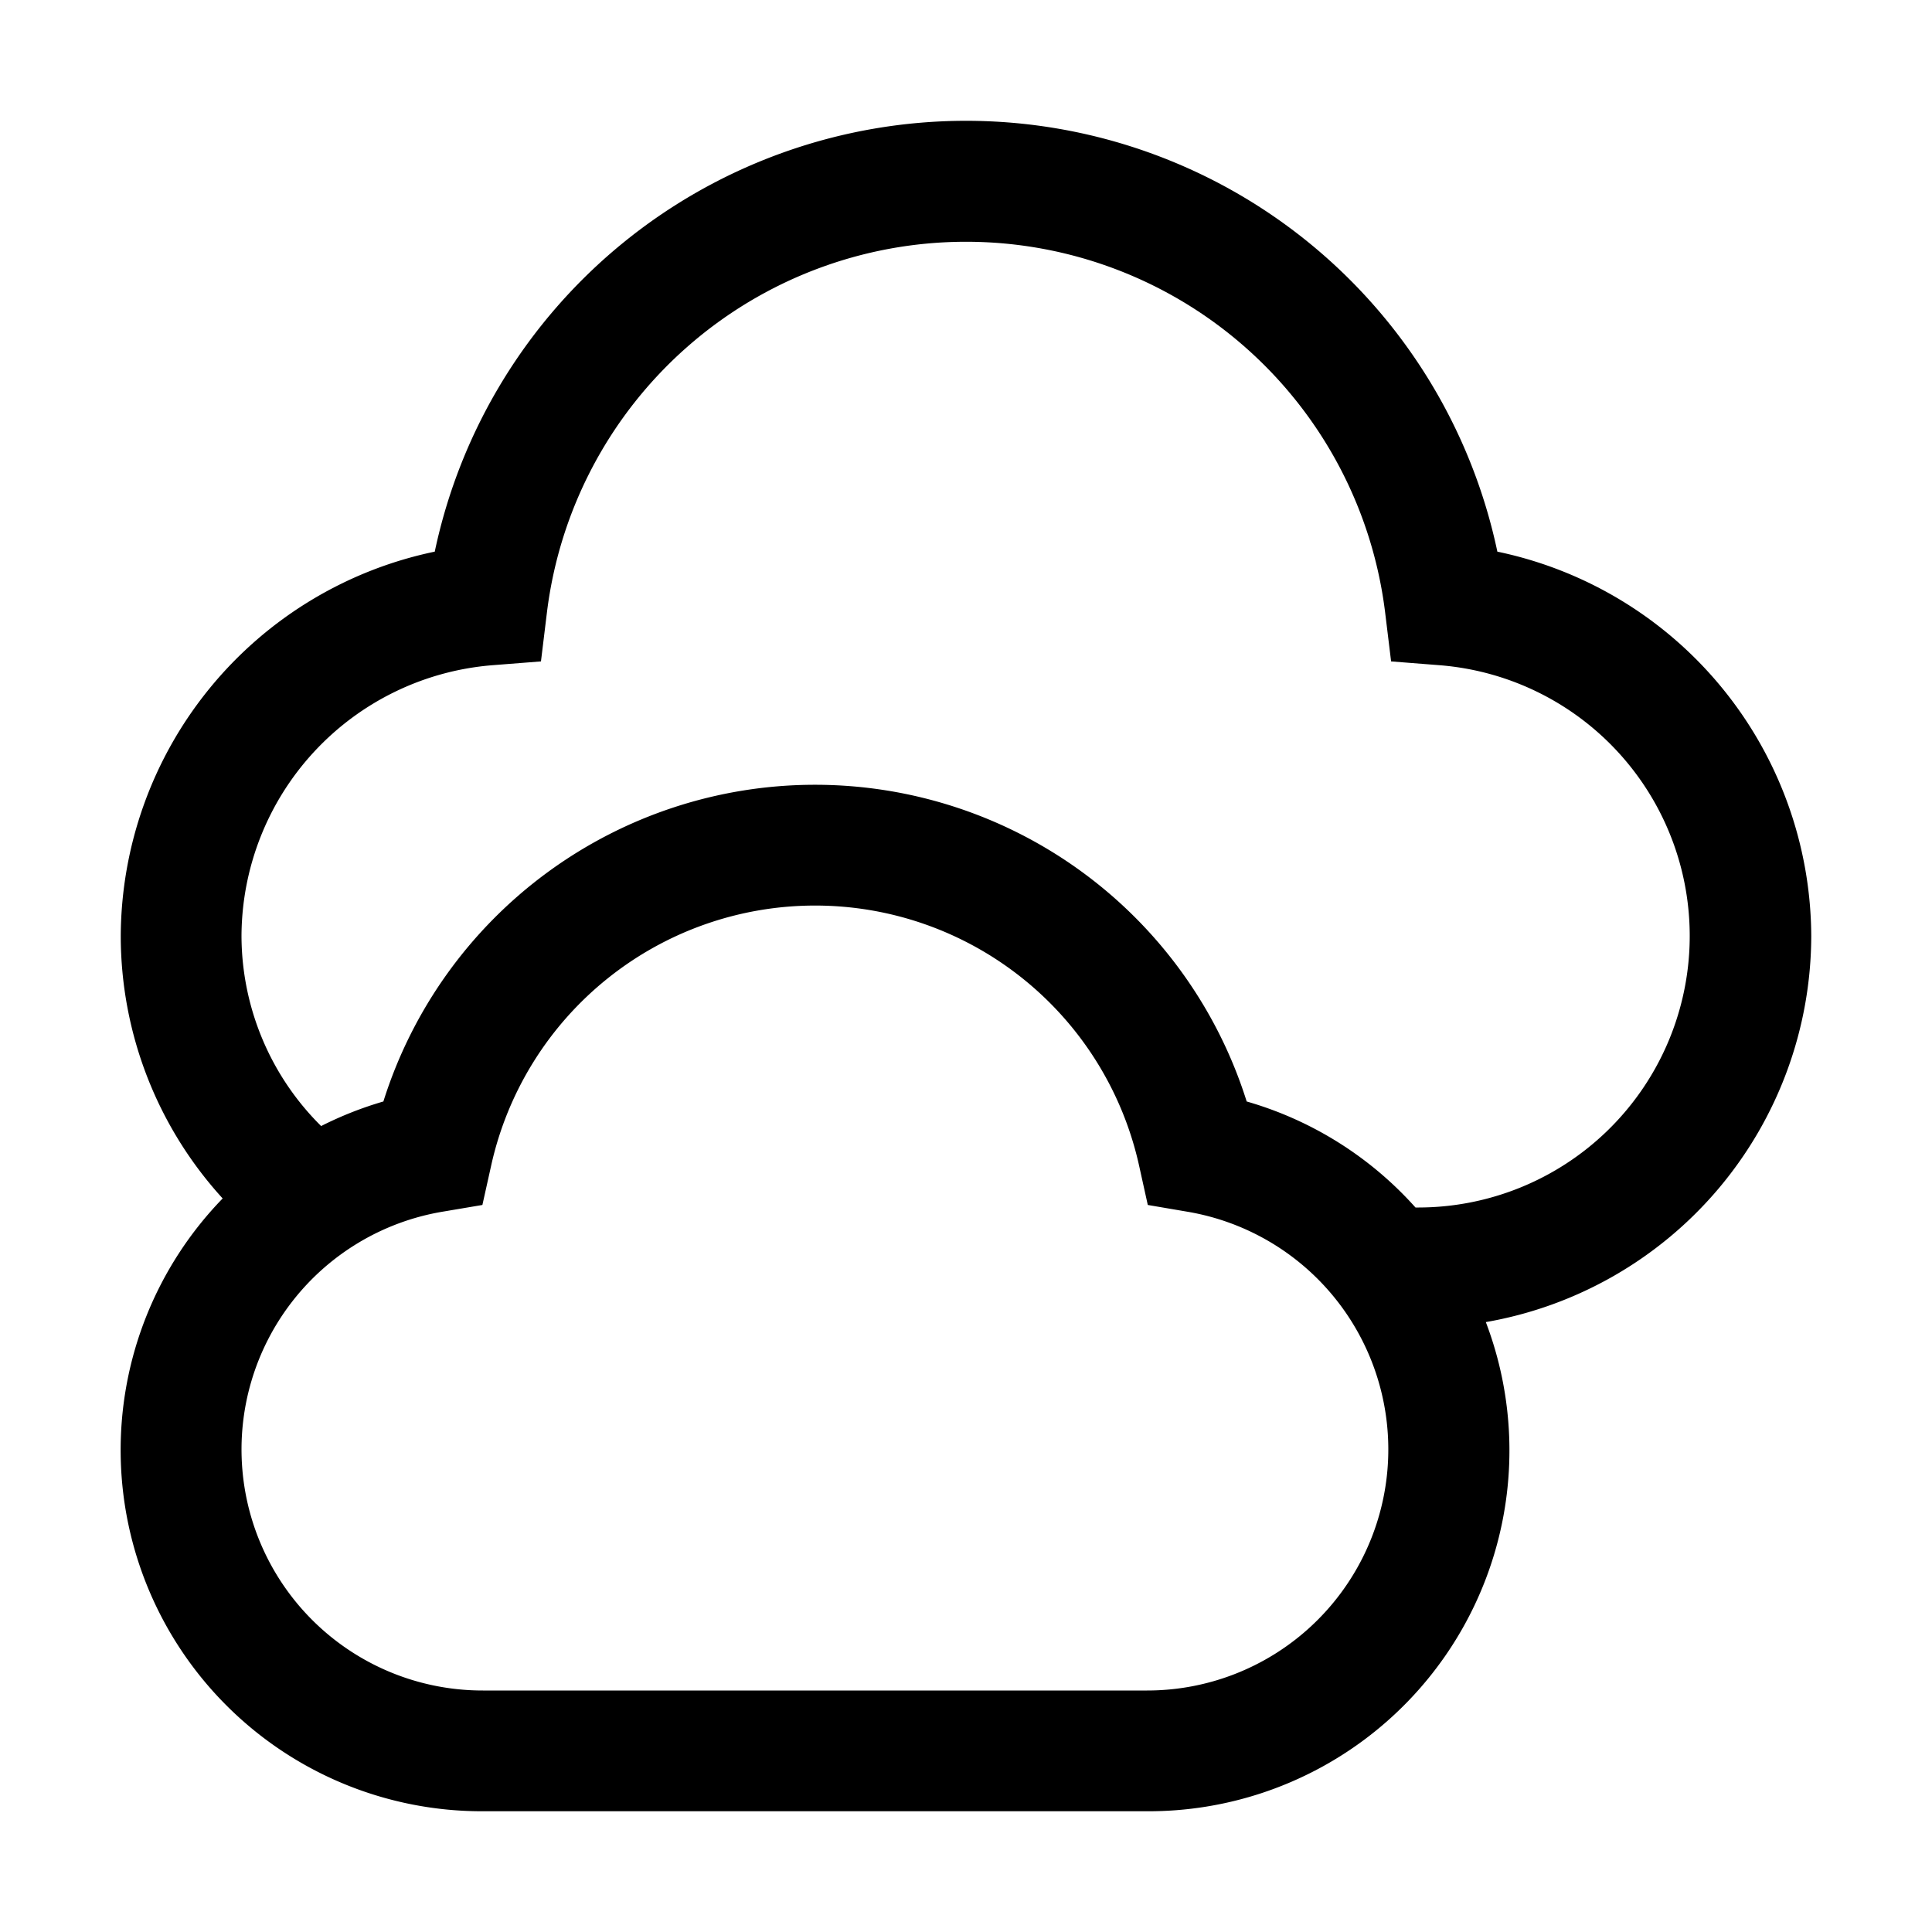
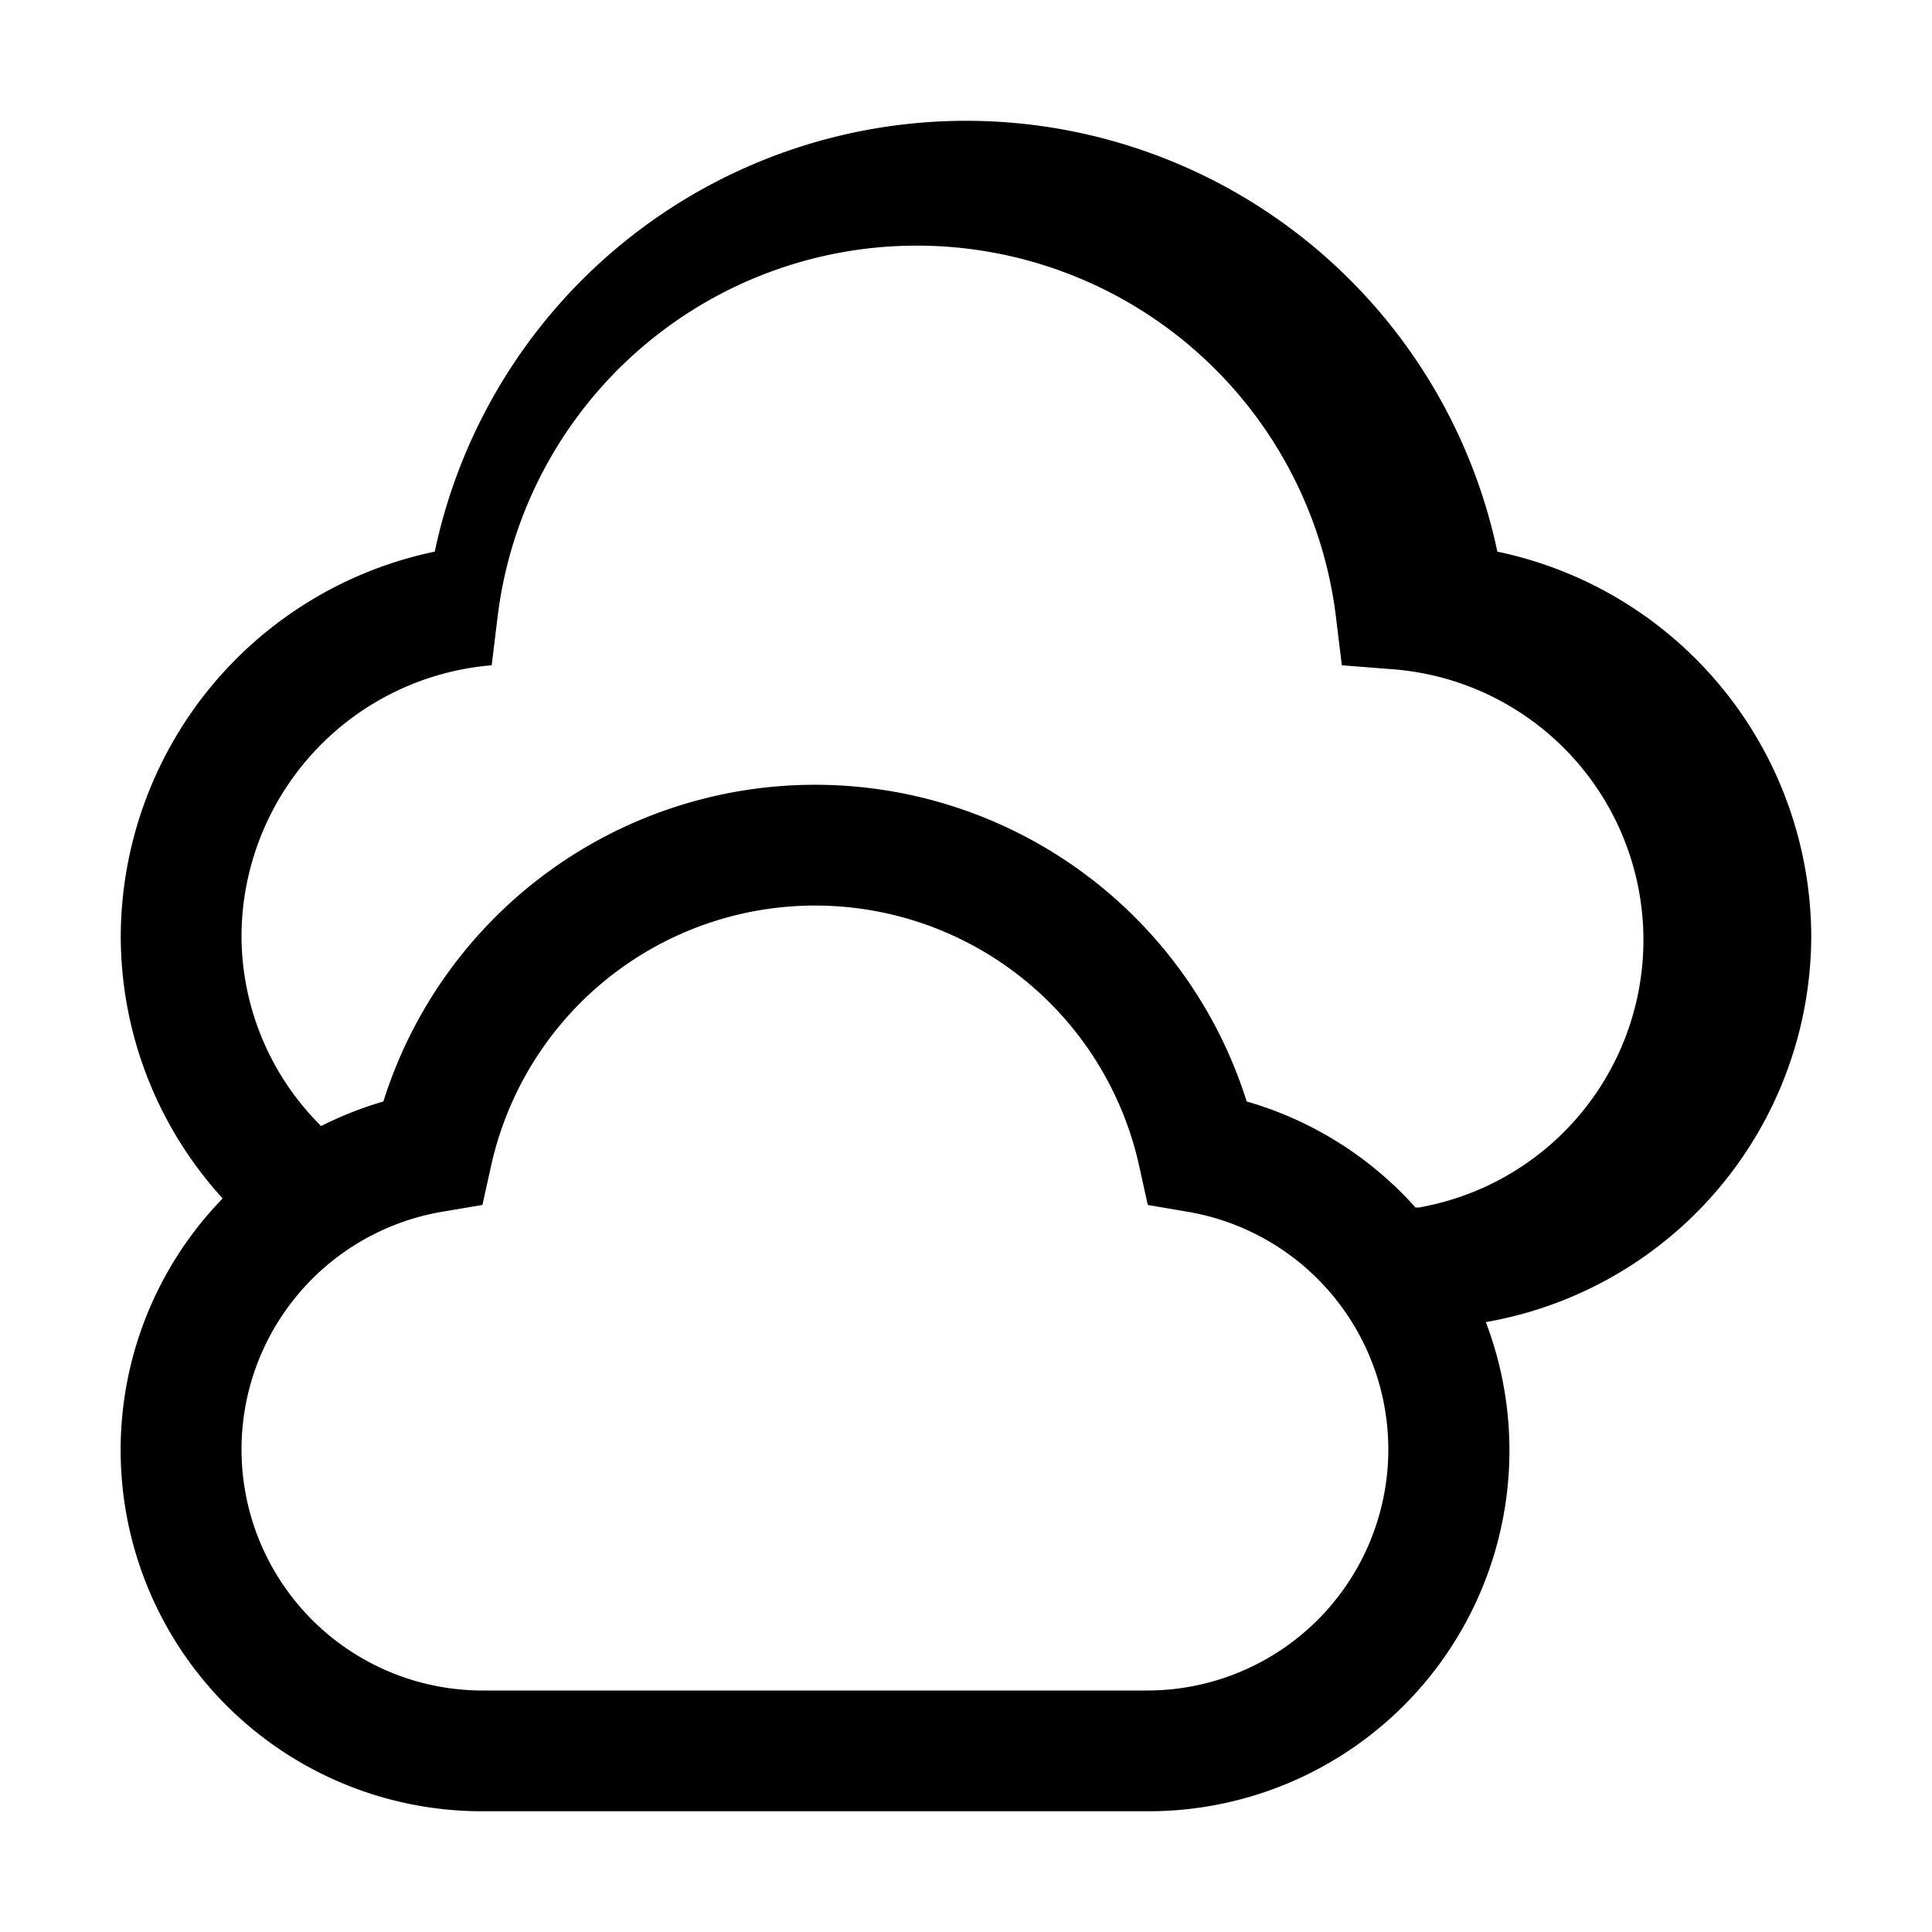
<svg xmlns="http://www.w3.org/2000/svg" width="800" height="800" viewBox="0 0 32 32">
-   <path fill="currentColor" d="M30 15.5a6.532 6.532 0 0 0-5.199-6.363a8.994 8.994 0 0 0-17.6 0A6.532 6.532 0 0 0 2 15.5a6.454 6.454 0 0 0 1.688 4.35A5.983 5.983 0 0 0 8 30h11a5.976 5.976 0 0 0 5.61-8.102A6.505 6.505 0 0 0 30 15.501M19 28H8a3.993 3.993 0 0 1-.673-7.93l.663-.112l.146-.656a5.496 5.496 0 0 1 10.73 0l.145.656l.663.113A3.993 3.993 0 0 1 19 28m4.5-8h-.055a5.956 5.956 0 0 0-2.796-1.756a7.495 7.495 0 0 0-14.299 0a5.988 5.988 0 0 0-1.031.407A4.445 4.445 0 0 1 4 15.5a4.517 4.517 0 0 1 4.144-4.481l.816-.064l.099-.812a6.994 6.994 0 0 1 13.883 0l.099.812l.815.064A4.498 4.498 0 0 1 23.5 20" />
+   <path fill="currentColor" d="M30 15.5a6.532 6.532 0 0 0-5.199-6.363a8.994 8.994 0 0 0-17.6 0A6.532 6.532 0 0 0 2 15.5a6.454 6.454 0 0 0 1.688 4.35A5.983 5.983 0 0 0 8 30h11a5.976 5.976 0 0 0 5.61-8.102A6.505 6.505 0 0 0 30 15.501M19 28H8a3.993 3.993 0 0 1-.673-7.93l.663-.112l.146-.656a5.496 5.496 0 0 1 10.73 0l.145.656l.663.113A3.993 3.993 0 0 1 19 28m4.5-8h-.055a5.956 5.956 0 0 0-2.796-1.756a7.495 7.495 0 0 0-14.299 0a5.988 5.988 0 0 0-1.031.407A4.445 4.445 0 0 1 4 15.5a4.517 4.517 0 0 1 4.144-4.481l.099-.812a6.994 6.994 0 0 1 13.883 0l.099.812l.815.064A4.498 4.498 0 0 1 23.5 20" />
</svg>